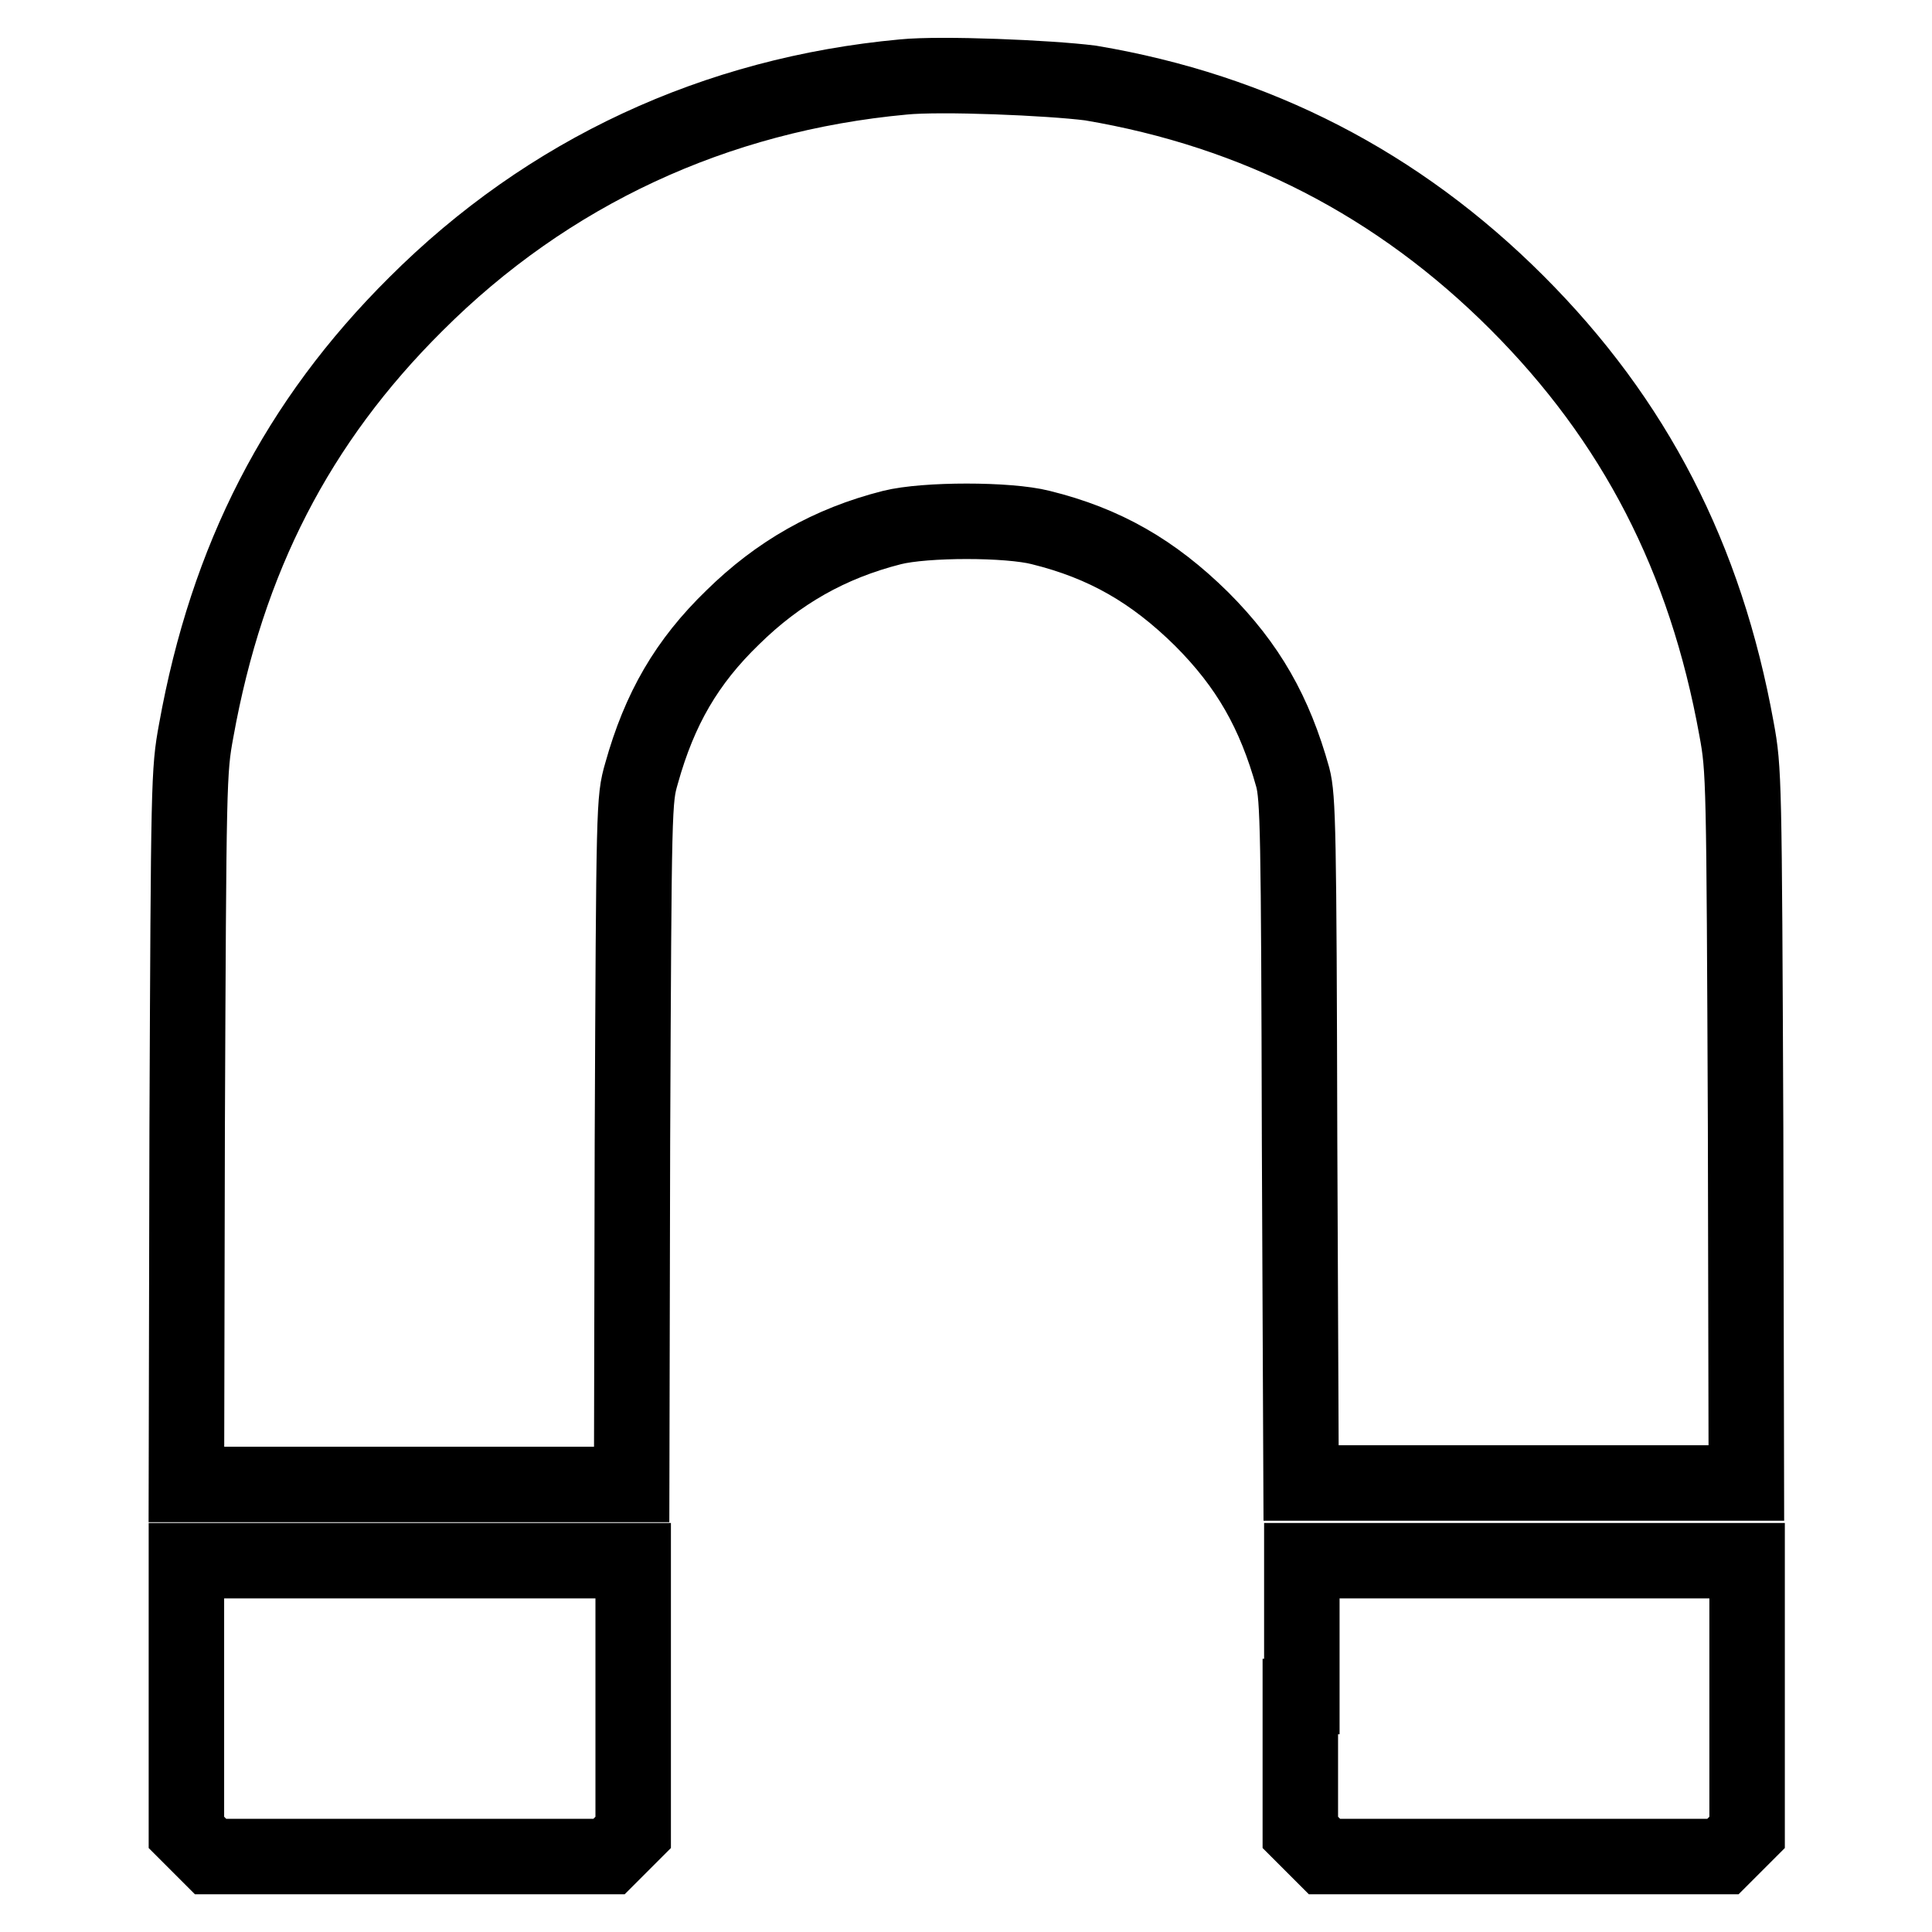
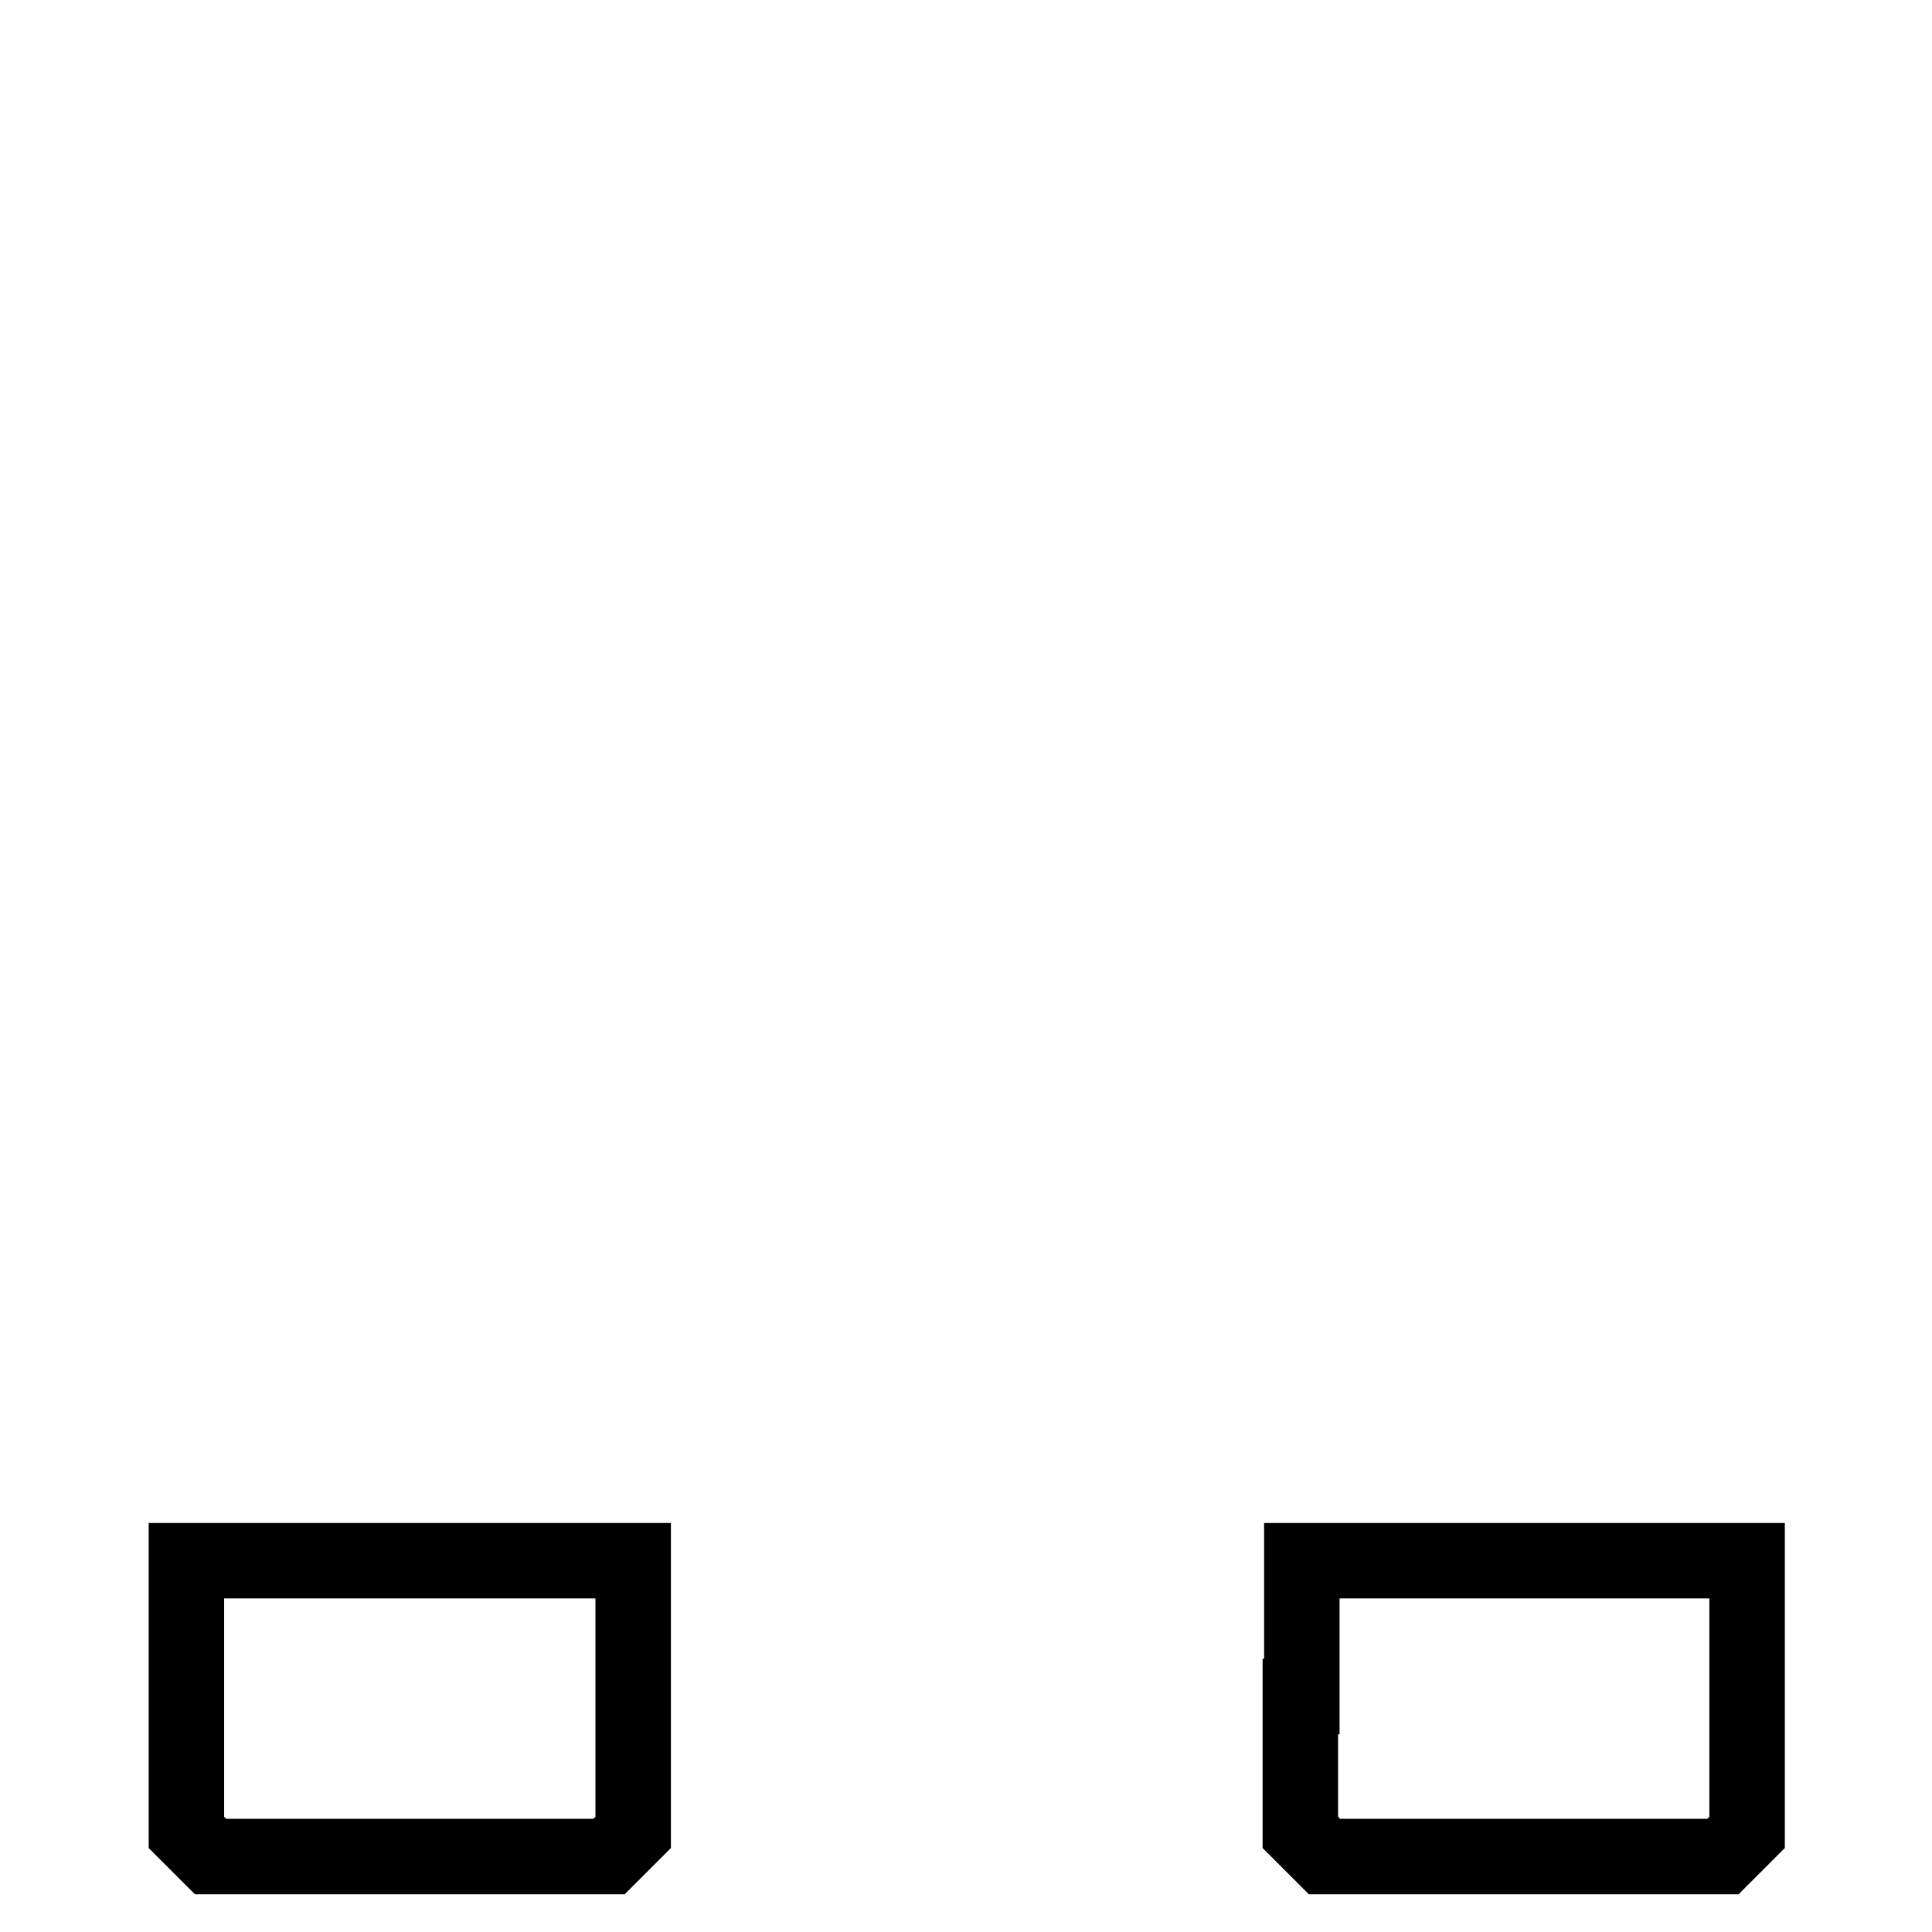
<svg xmlns="http://www.w3.org/2000/svg" version="1.1" x="0px" y="0px" viewBox="0 0 256 256" enable-background="new 0 0 256 256" xml:space="preserve">
  <g>
    <g>
      <g>
-         <path stroke-width="10" fill-opacity="0" stroke="#000000" d="M119.7,10.2c-24.9,2.3-47.1,12.6-64.6,30.1C39.4,55.9,30.1,74,26,96.8c-1,5.4-1,6.6-1.2,52.7l-0.1,47.2h29.5h29.5l0.1-45.3C84,106.4,84,106,85,102.5c2.4-8.6,6-14.8,12.1-20.7c6-5.9,12.8-9.8,21.1-11.9c4.4-1.1,15.4-1.1,19.7,0c8.5,2.1,14.9,5.8,21.3,12.1c6.2,6.2,9.7,12.4,12.1,21c0.7,2.7,0.8,7.1,0.9,48.2l0.2,45.3h29.5h29.5l-0.1-47.2c-0.2-46-0.2-47.3-1.2-52.7c-4.1-22.7-13.5-40.9-29.1-56.5c-15.7-15.7-34.5-25.4-56.5-29.1C139,10.3,124.7,9.7,119.7,10.2z" />
        <path stroke-width="10" fill-opacity="0" stroke="#000000" d="M24.7,224.8v18l1.6,1.6l1.6,1.6h26.4h26.4l1.6-1.6l1.6-1.6v-18v-18H54.2H24.7V224.8z" />
        <path stroke-width="10" fill-opacity="0" stroke="#000000" d="M172.3,224.8v18l1.6,1.6l1.6,1.6h26.4h26.4l1.6-1.6l1.6-1.6v-18v-18h-29.5h-29.5V224.8z" />
      </g>
    </g>
  </g>
</svg>